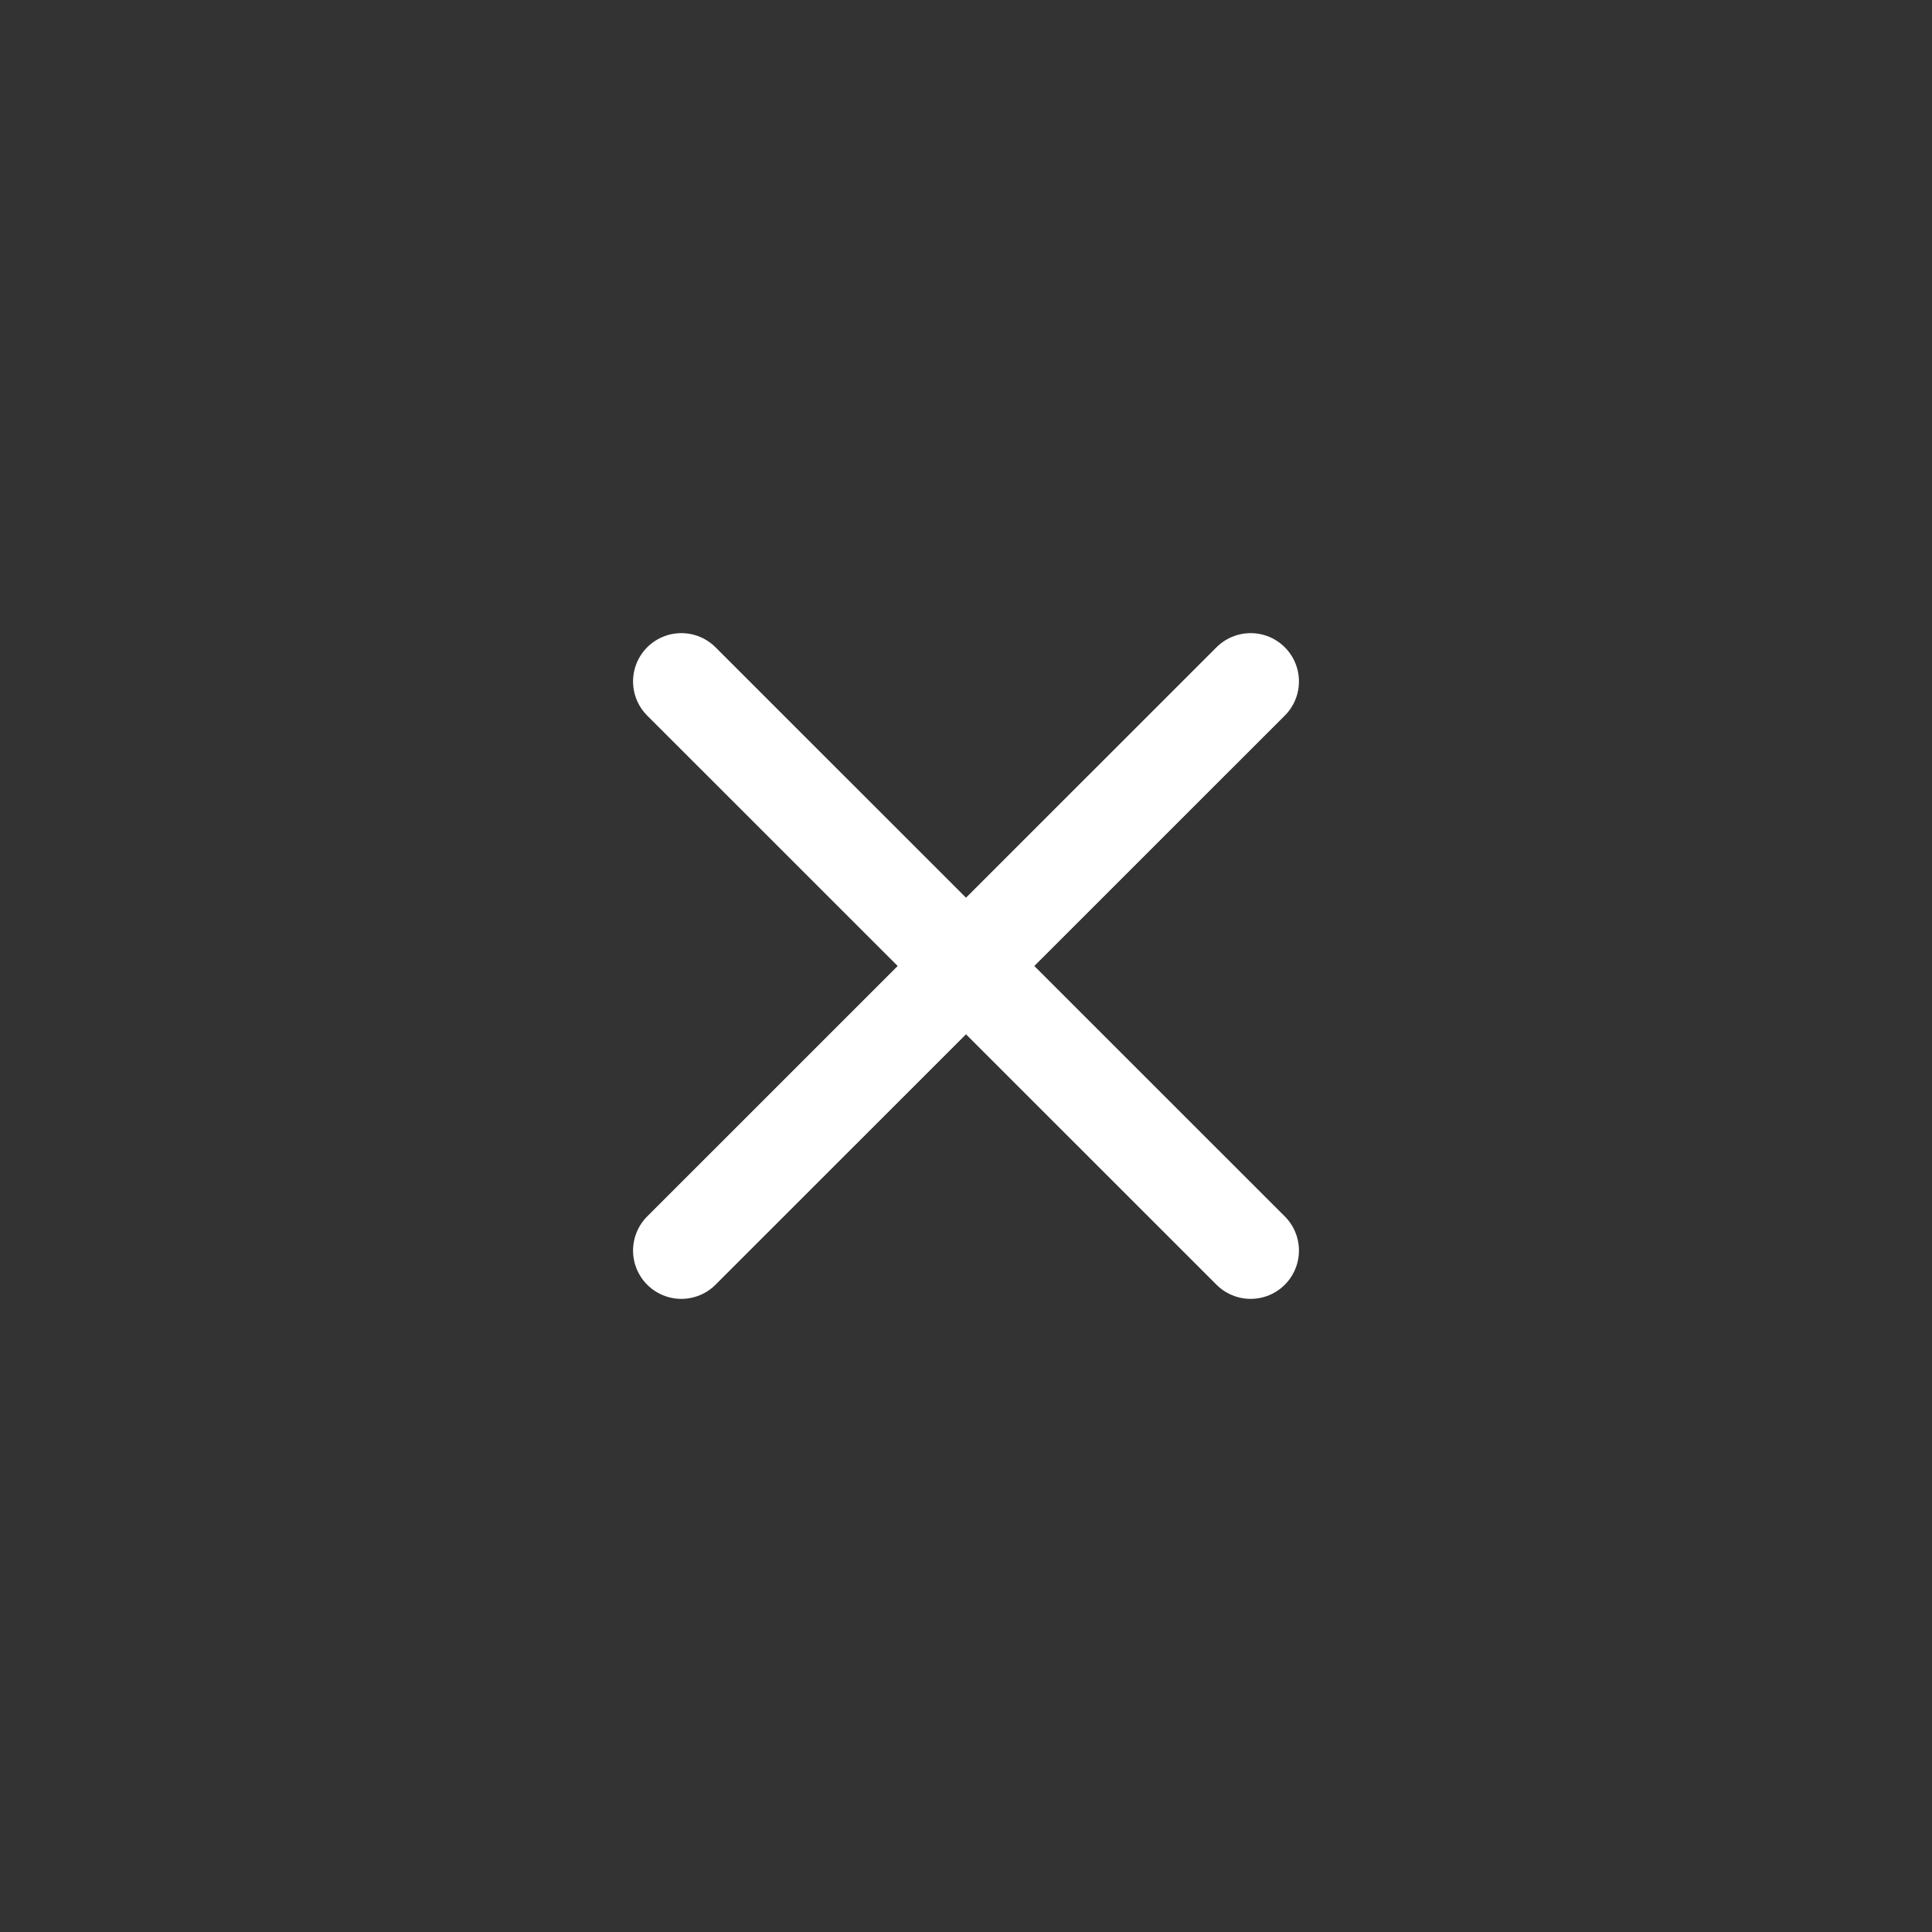
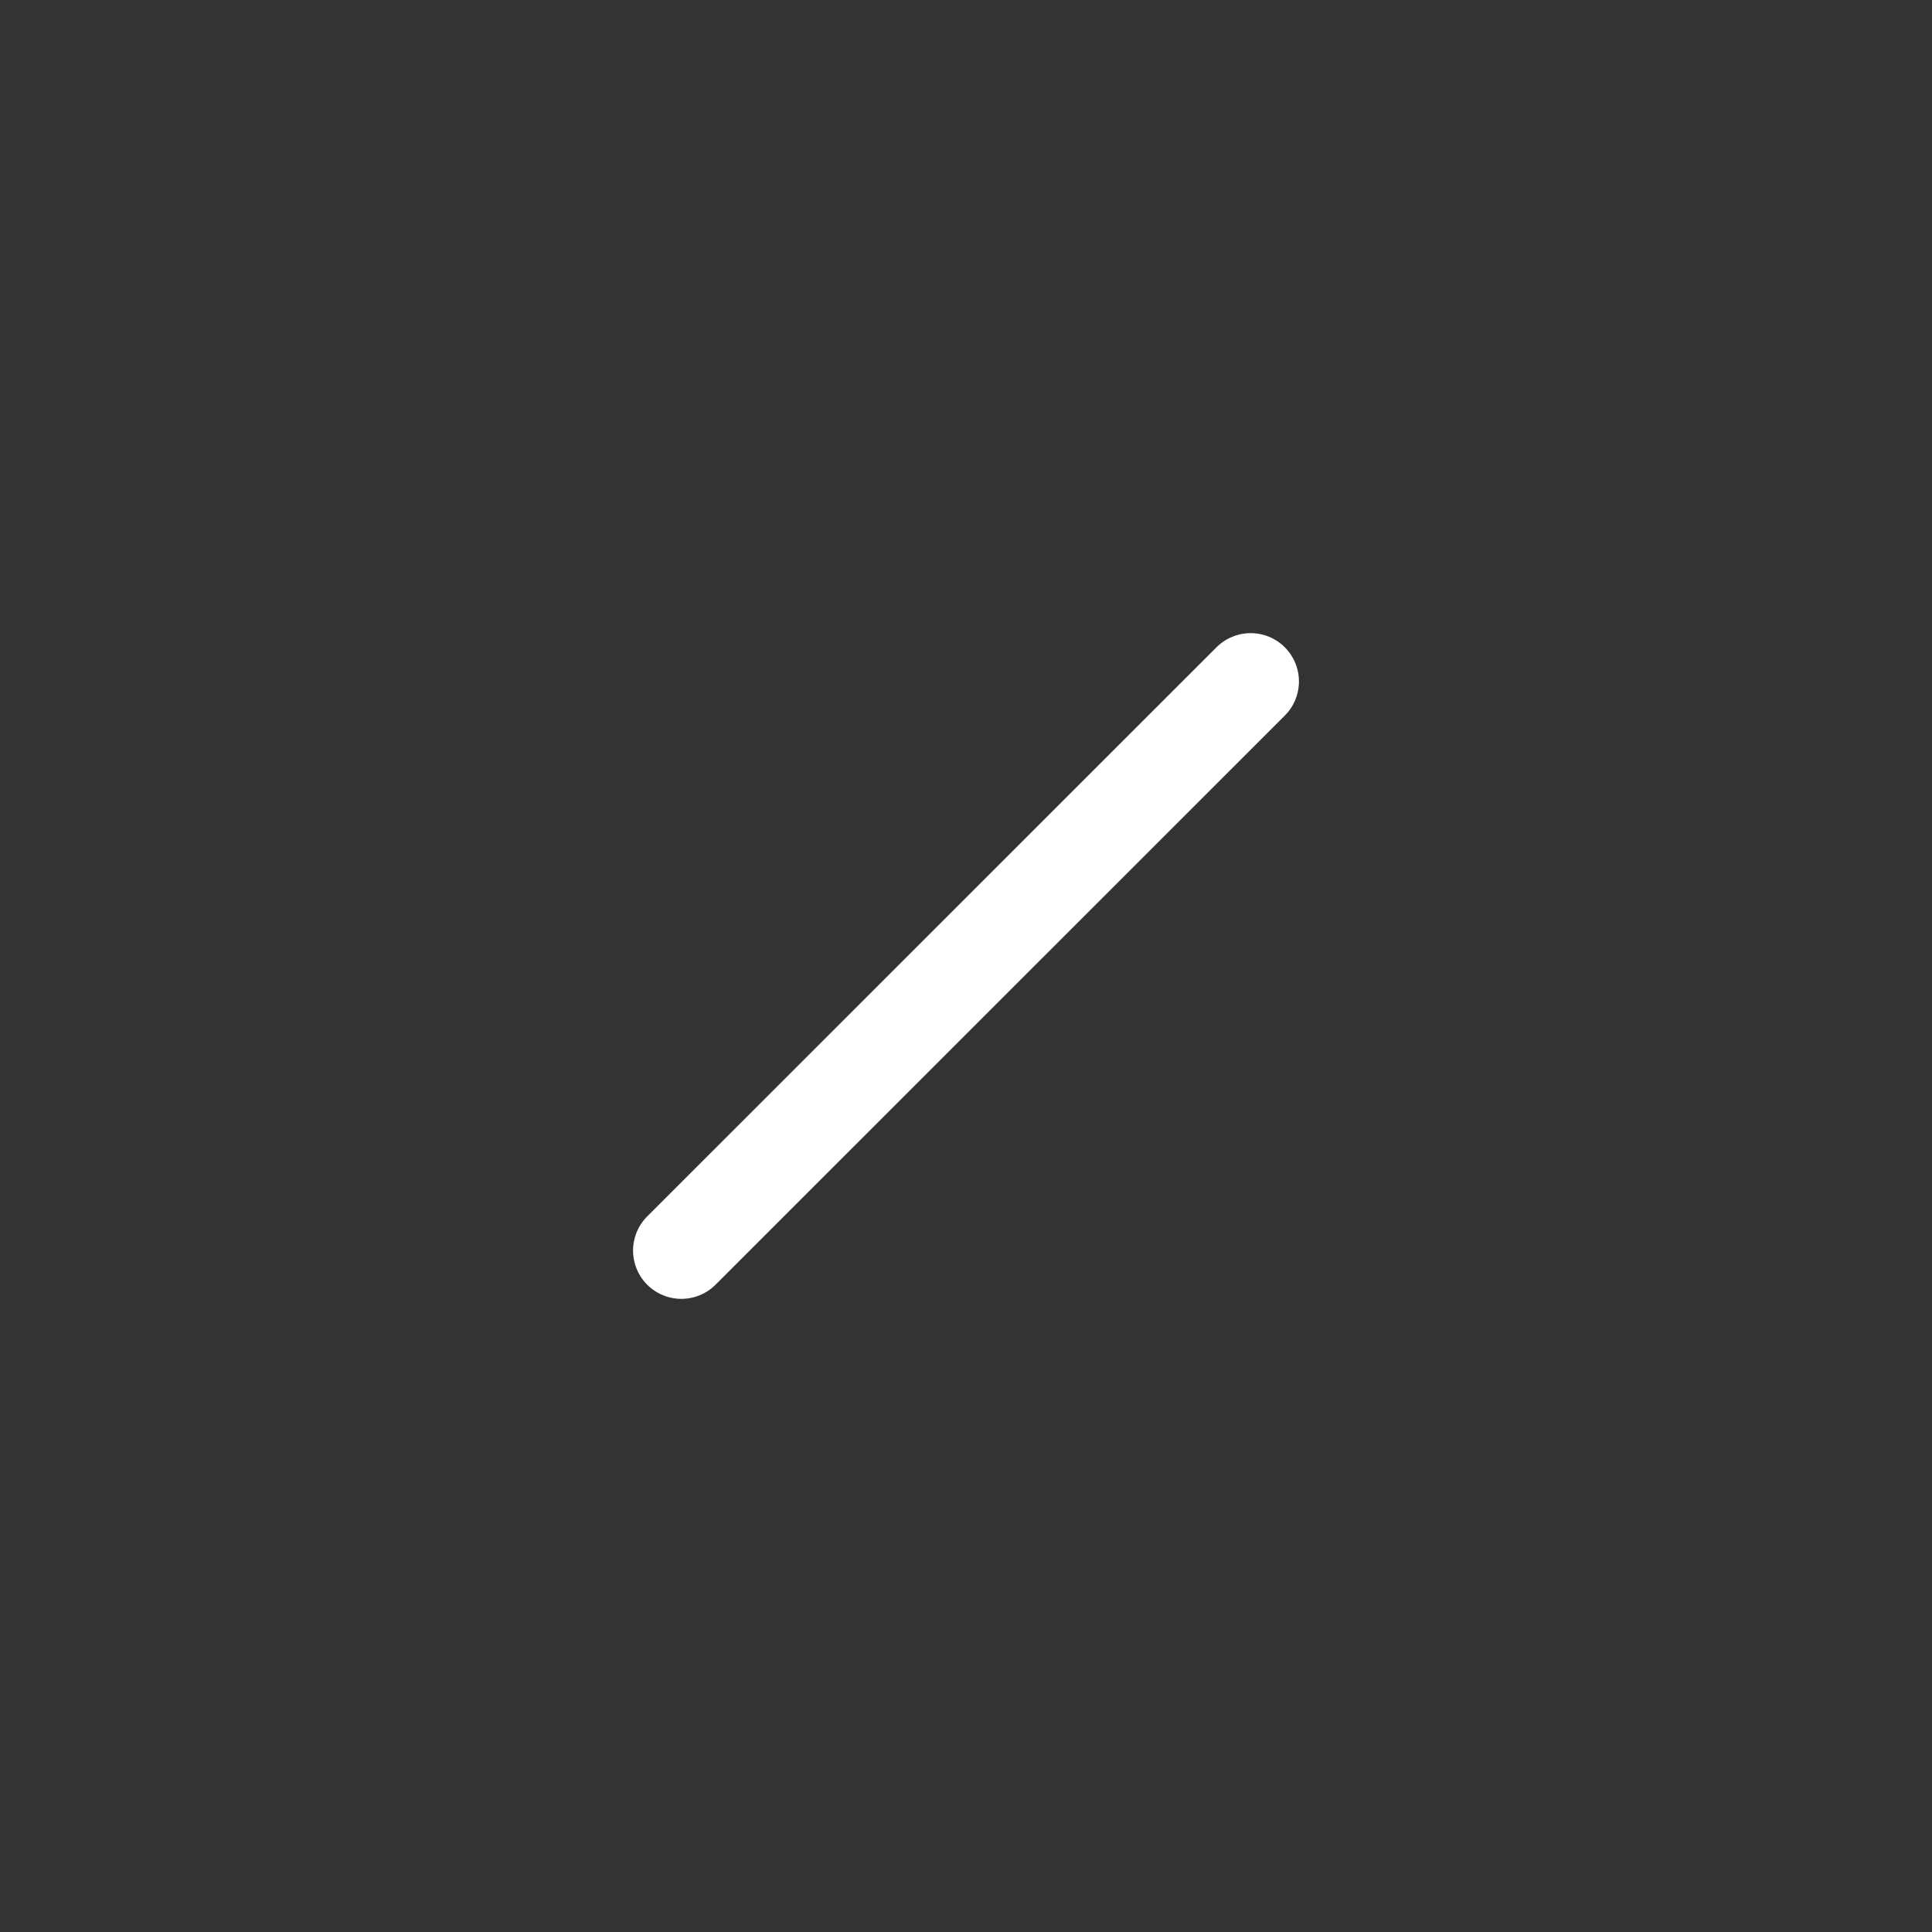
<svg xmlns="http://www.w3.org/2000/svg" width="24" height="24" viewBox="0 0 24 24" fill="none">
  <rect x="0" y="0" width="24" height="24" fill="#333333" stroke="none" />
-   <path d="M8.464 15.535L15.536 8.465M8.464 8.465L15.536 15.535" stroke="white" stroke-width="1.2" stroke-linecap="round" />
+   <path d="M8.464 15.535L15.536 8.465M8.464 8.465" stroke="white" stroke-width="1.2" stroke-linecap="round" />
</svg>